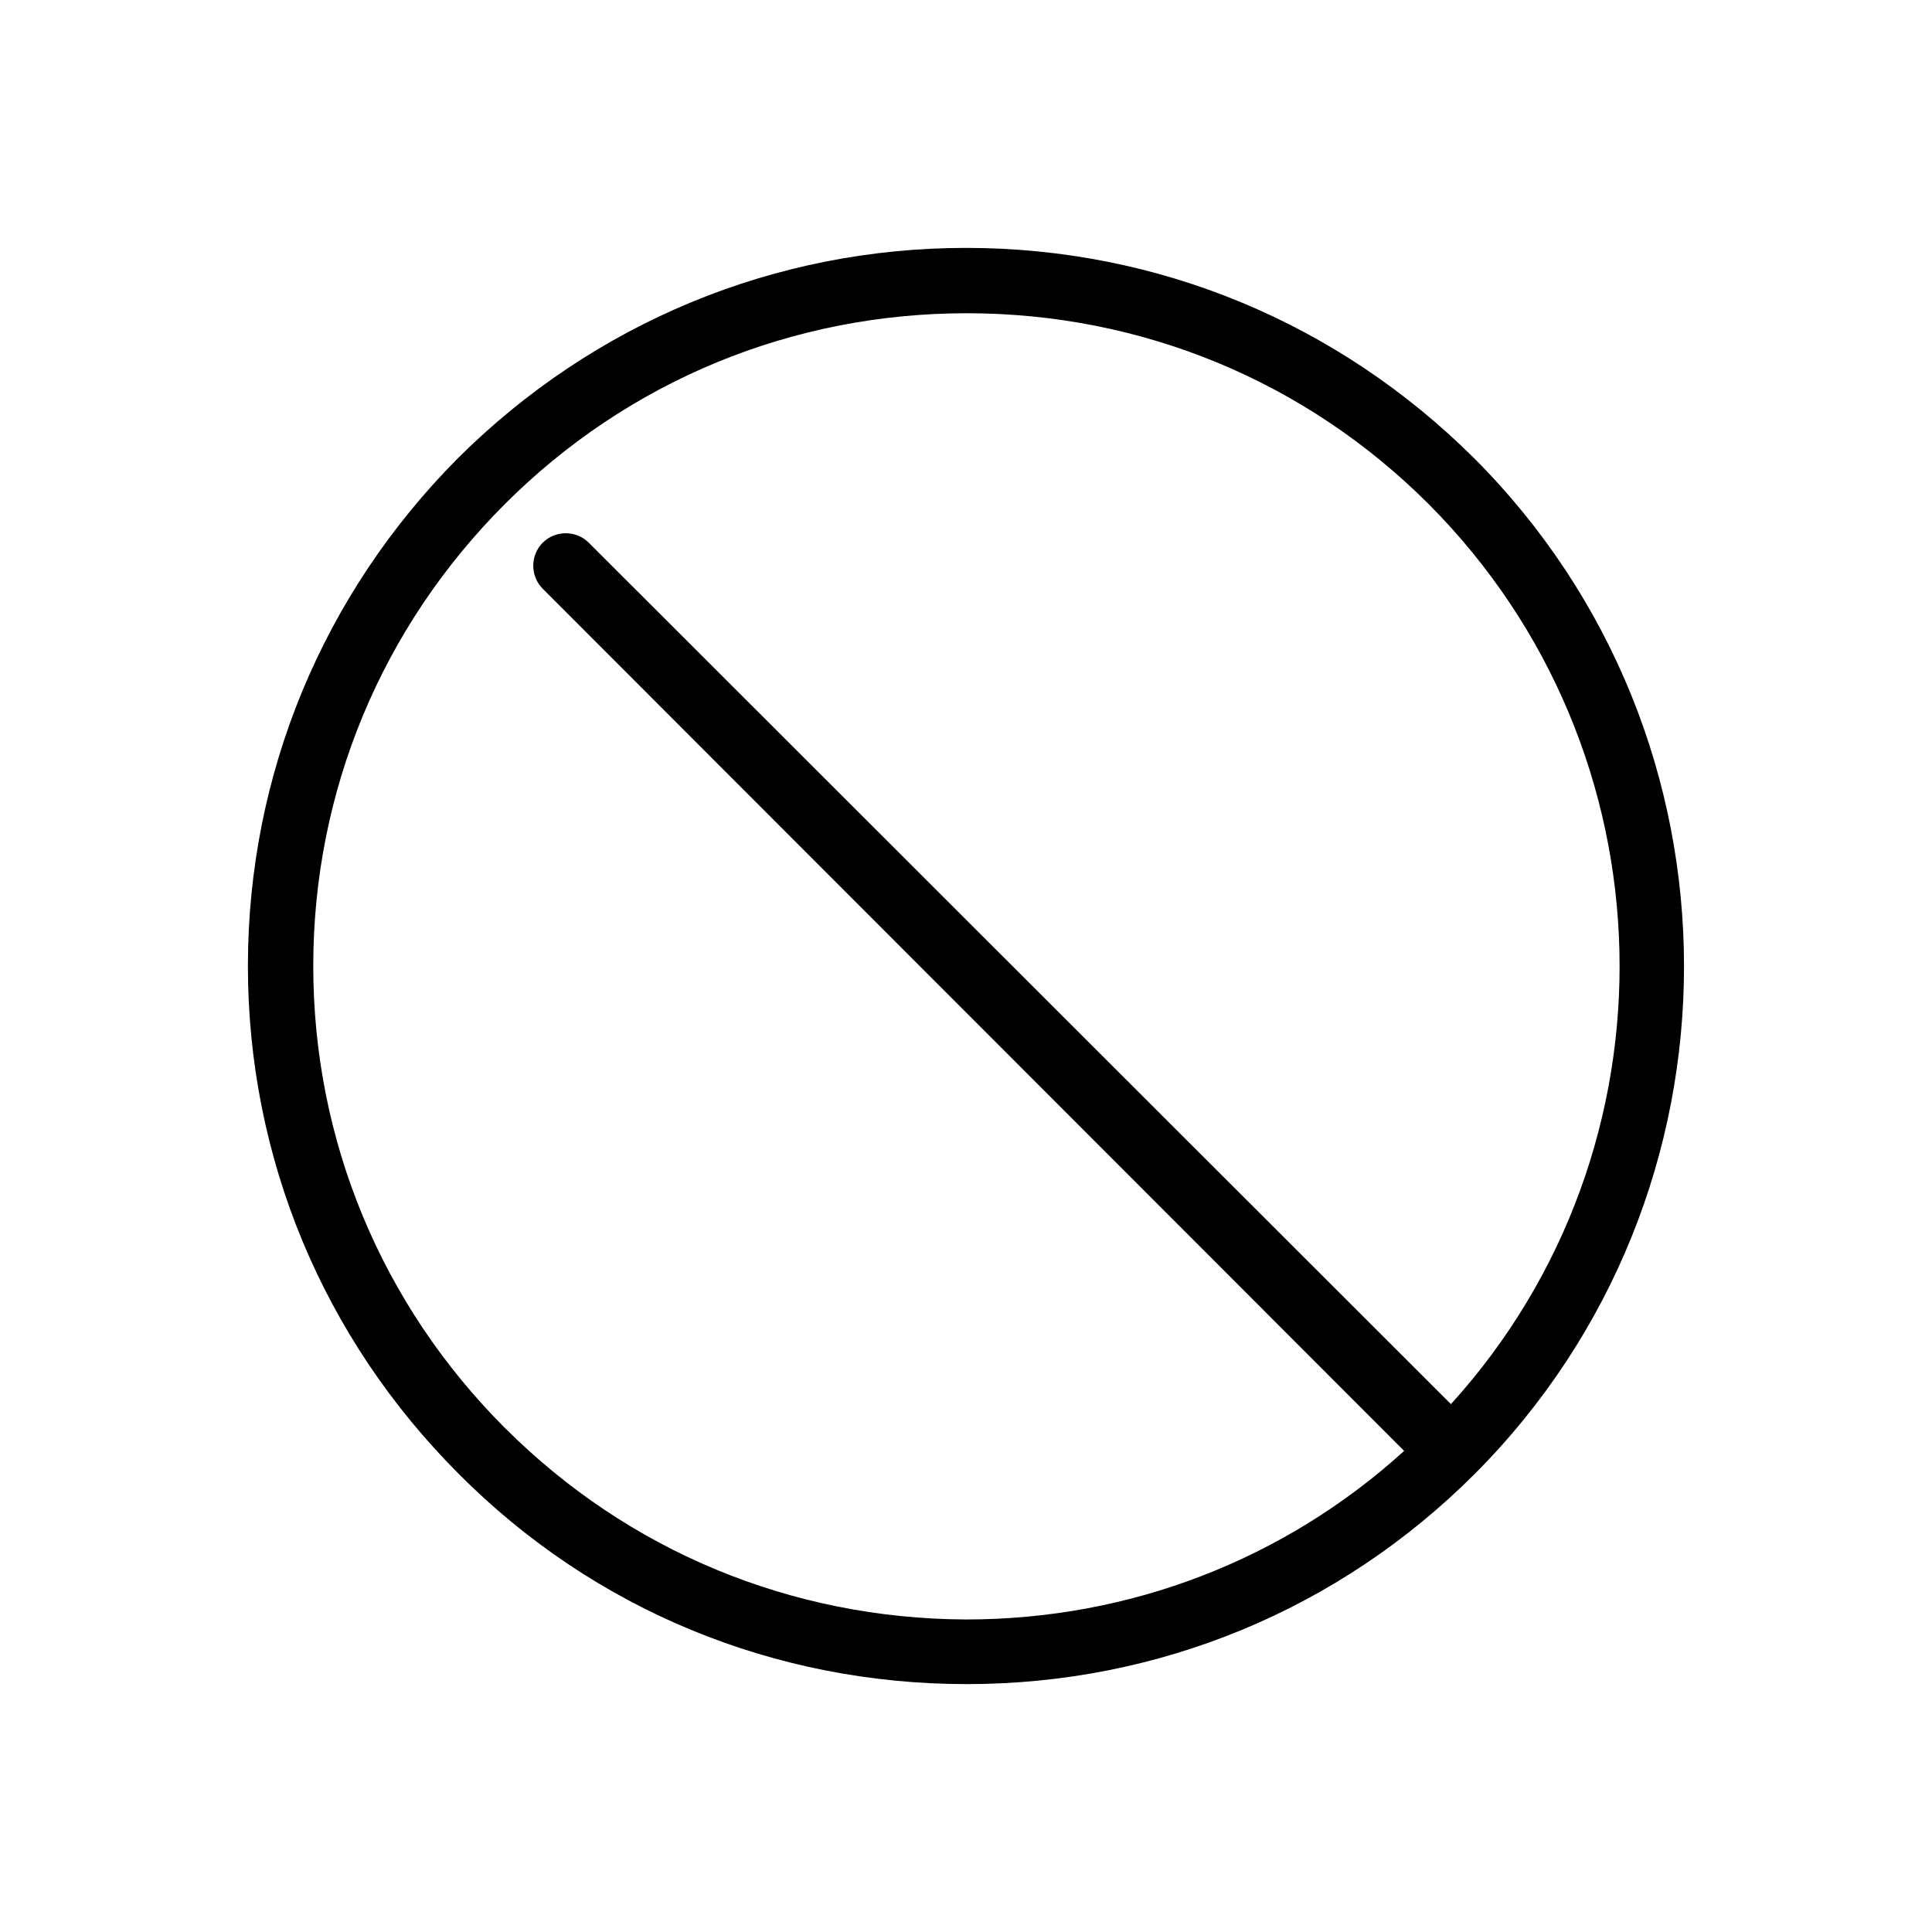
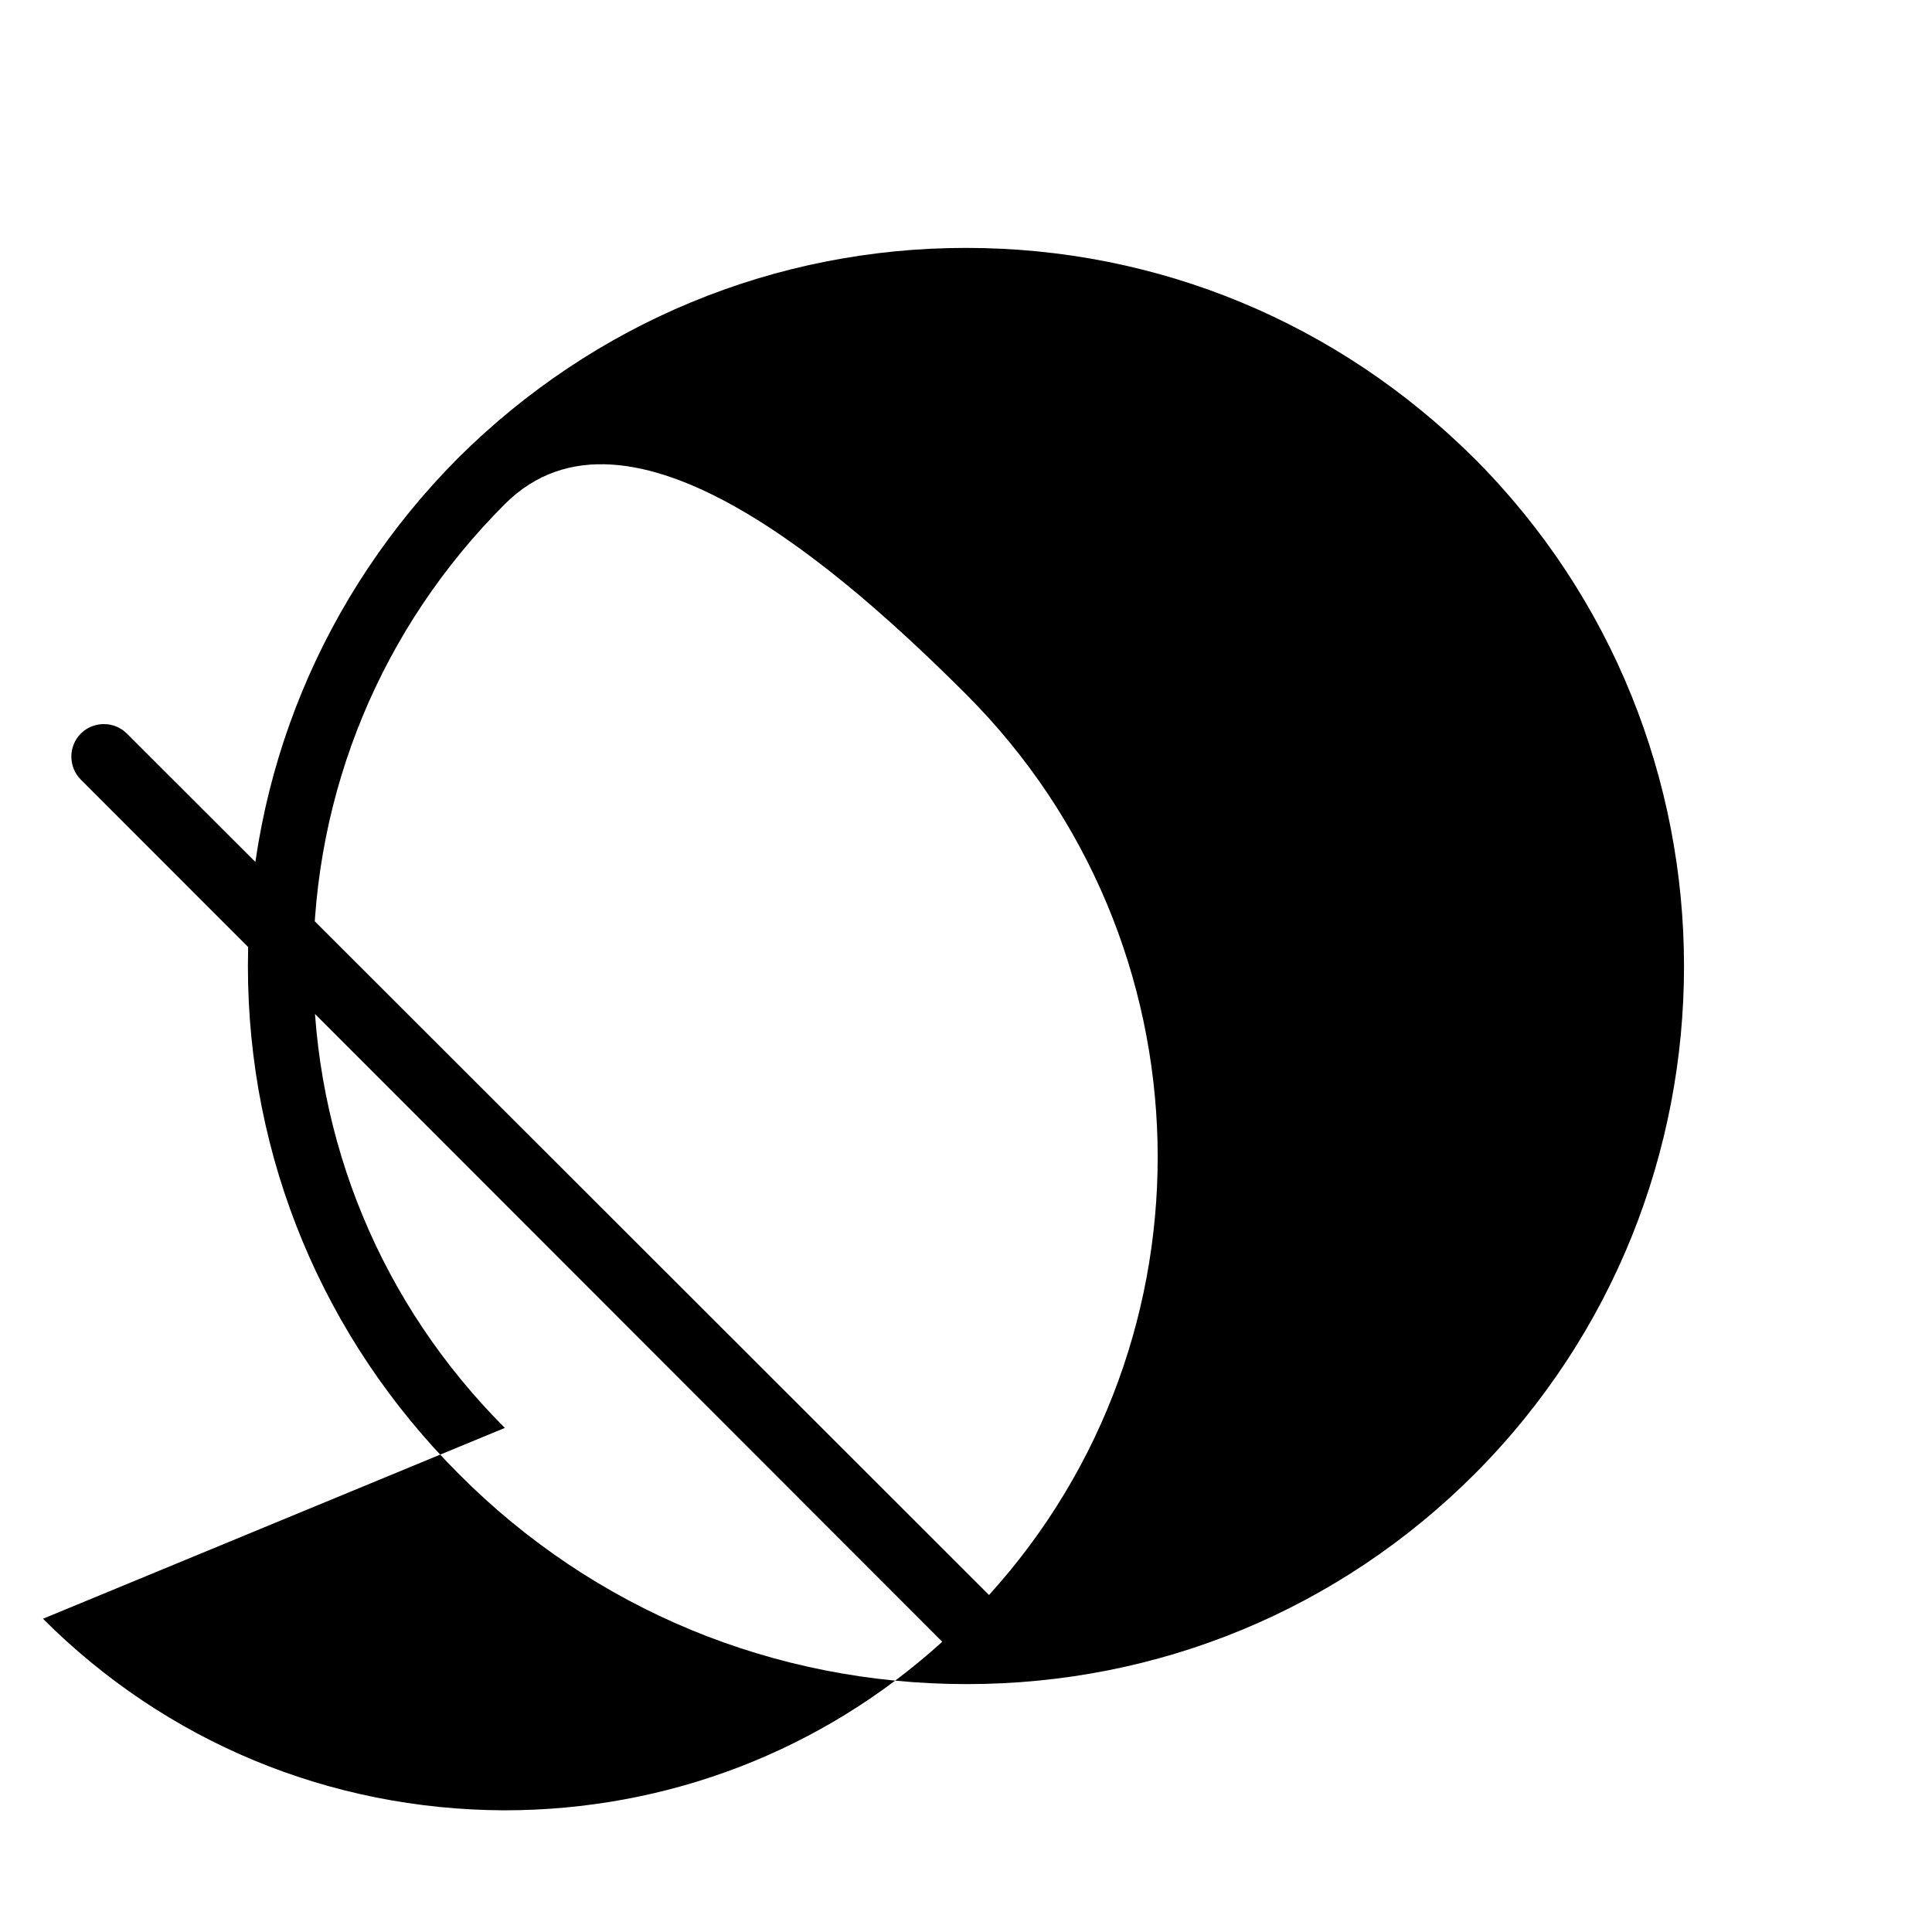
<svg xmlns="http://www.w3.org/2000/svg" fill="#000000" width="800px" height="800px" version="1.1" viewBox="144 144 512 512">
-   <path d="m534.61 265.39c-36.016-35.816-83.641-55.695-134.61-55.695-50.773 0-98.598 19.875-134.61 55.695-35.812 36.016-55.691 83.836-55.691 134.61 0 50.773 19.875 98.598 55.891 134.61 35.816 36.016 83.641 55.695 134.61 55.695 50.773 0 98.598-19.68 134.61-55.695 73.996-74.195 73.996-195.03-0.199-269.23zm-256.82 257.02c-32.668-32.668-50.773-76.16-50.773-122.41s18.105-89.742 50.773-122.41c32.668-32.668 76.16-50.578 122.41-50.578s89.742 17.91 122.41 50.578c65.336 65.535 67.504 170.62 5.902 238.52l-228.48-228.29c-3.344-3.344-8.855-3.344-12.203 0-3.344 3.344-3.344 8.855 0 12.203l228.29 228.48c-31.883 28.93-72.816 44.672-116.11 44.672-46.246-0.195-89.543-18.102-122.21-50.77z" />
+   <path d="m534.61 265.39c-36.016-35.816-83.641-55.695-134.61-55.695-50.773 0-98.598 19.875-134.61 55.695-35.812 36.016-55.691 83.836-55.691 134.61 0 50.773 19.875 98.598 55.891 134.61 35.816 36.016 83.641 55.695 134.61 55.695 50.773 0 98.598-19.68 134.61-55.695 73.996-74.195 73.996-195.03-0.199-269.23zm-256.82 257.02c-32.668-32.668-50.773-76.16-50.773-122.41s18.105-89.742 50.773-122.41s89.742 17.91 122.41 50.578c65.336 65.535 67.504 170.62 5.902 238.52l-228.48-228.29c-3.344-3.344-8.855-3.344-12.203 0-3.344 3.344-3.344 8.855 0 12.203l228.29 228.48c-31.883 28.93-72.816 44.672-116.11 44.672-46.246-0.195-89.543-18.102-122.21-50.77z" />
</svg>